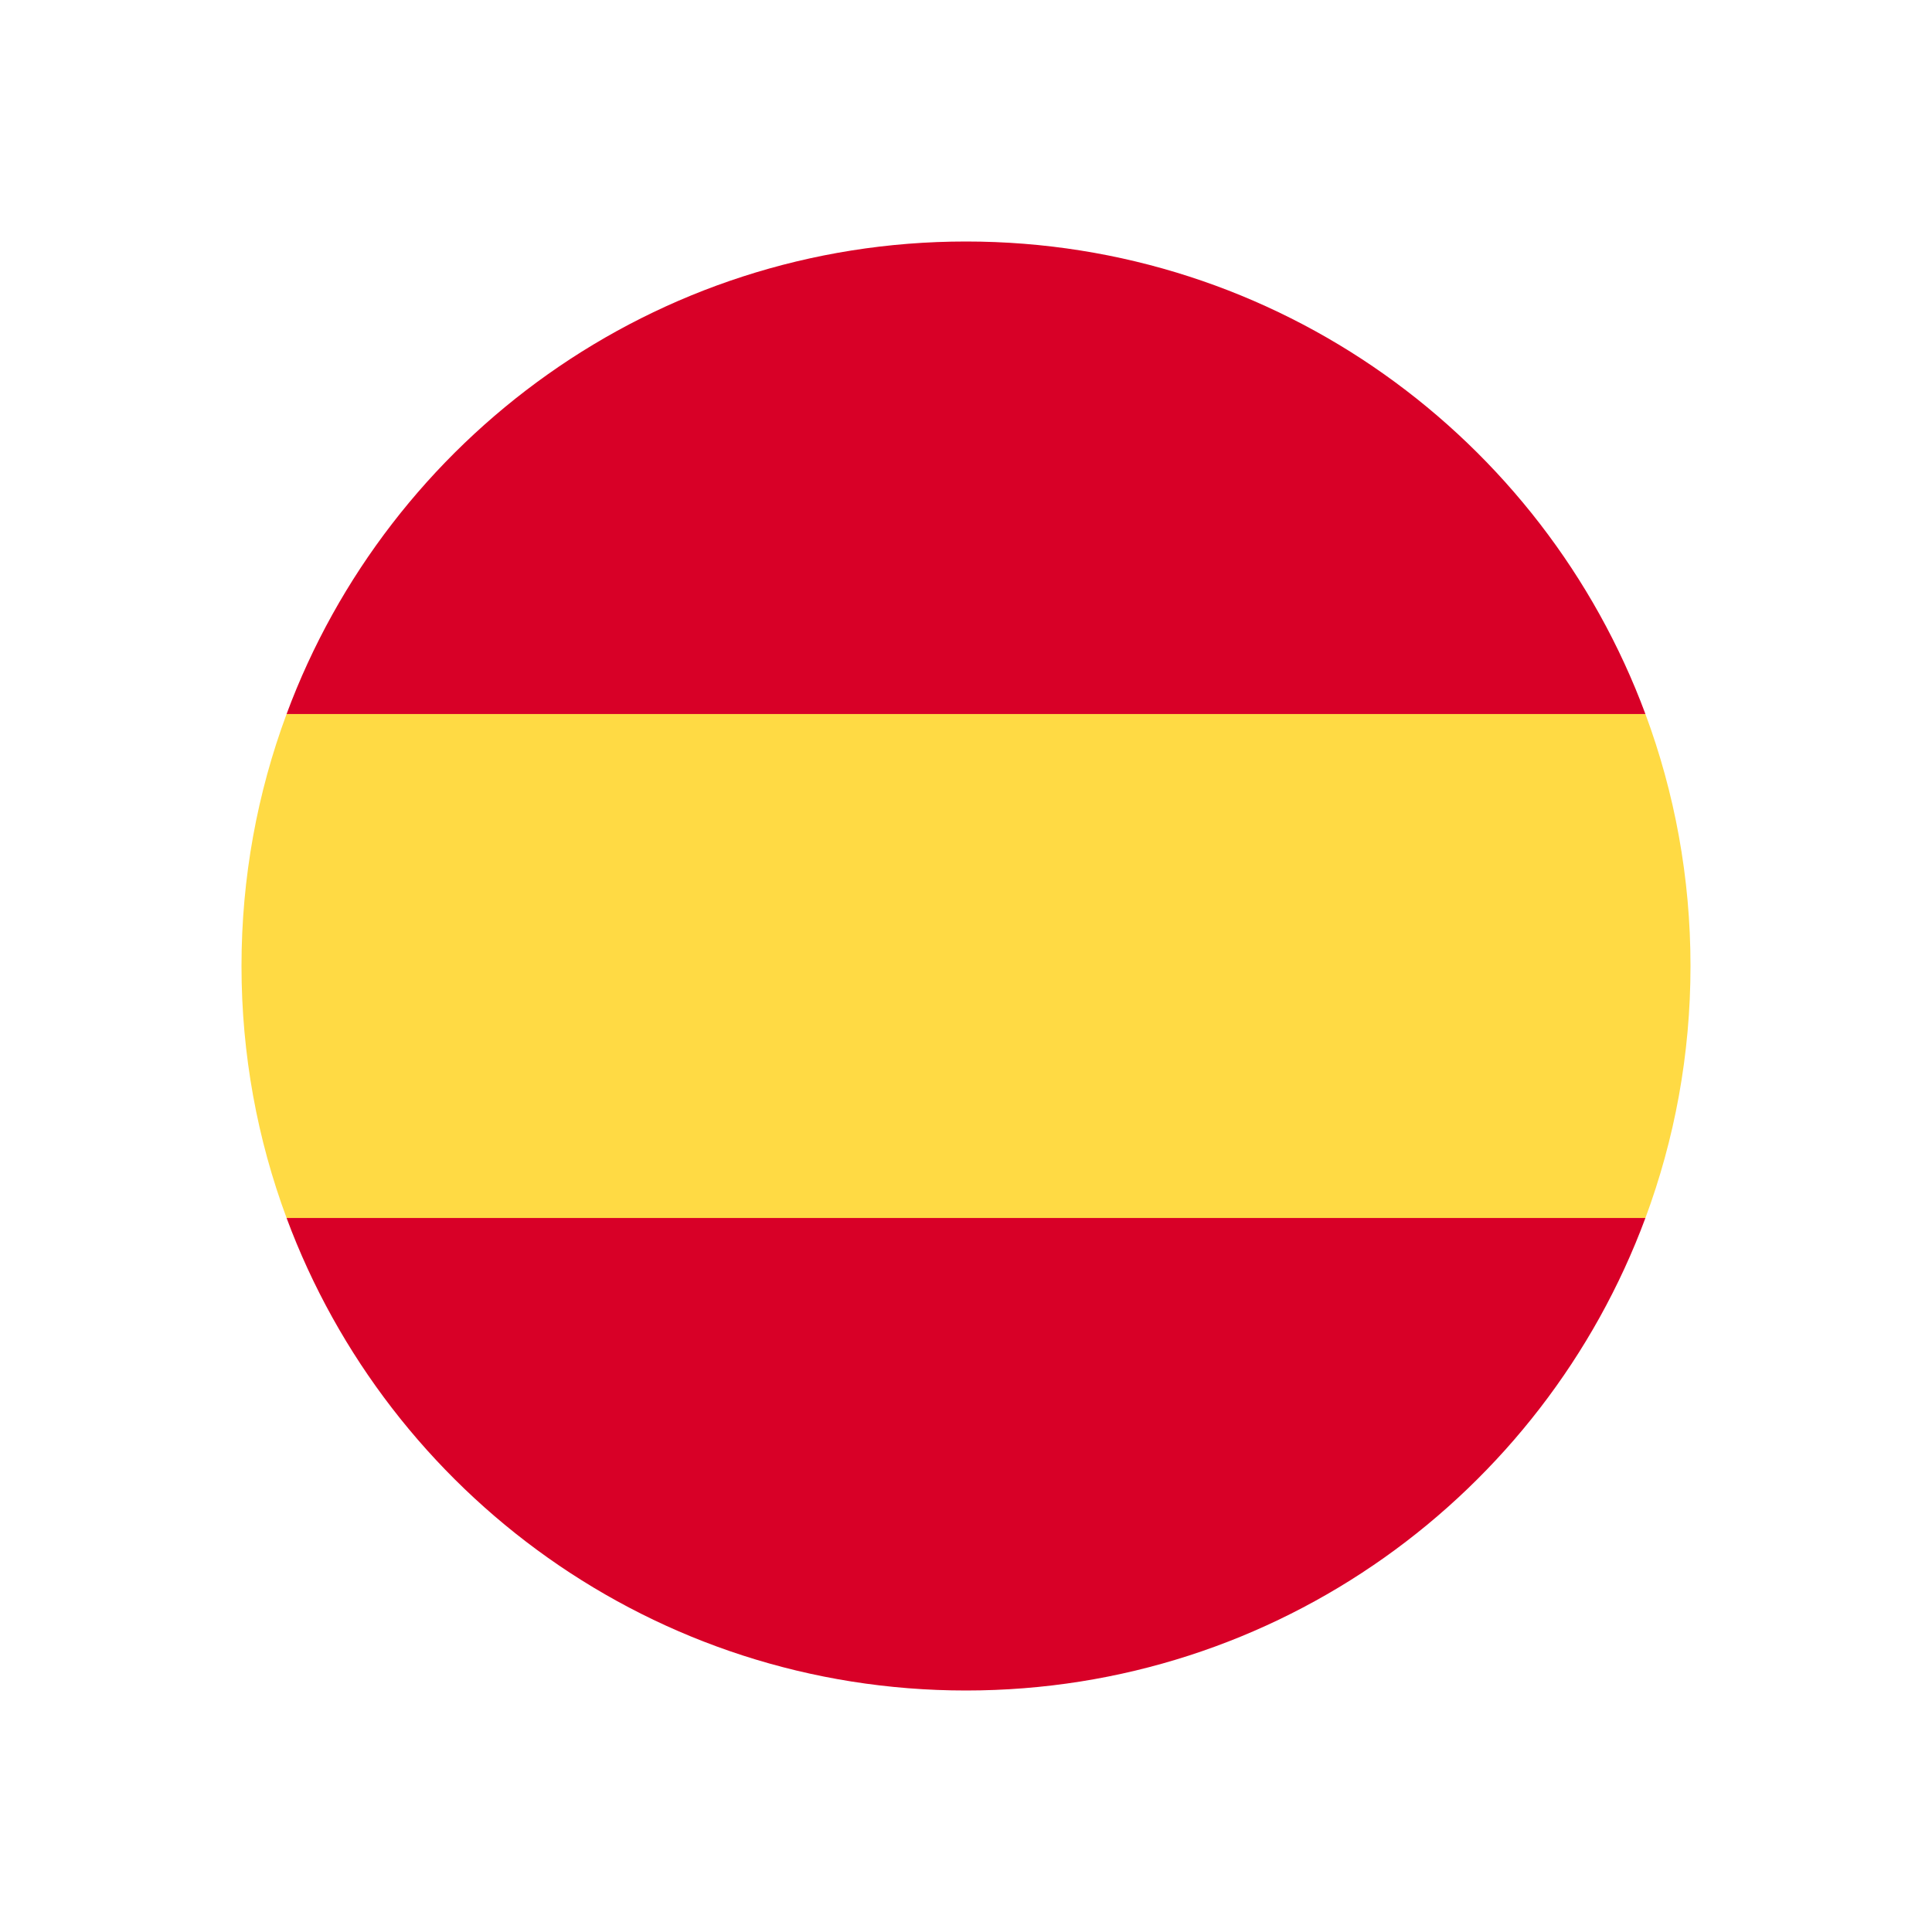
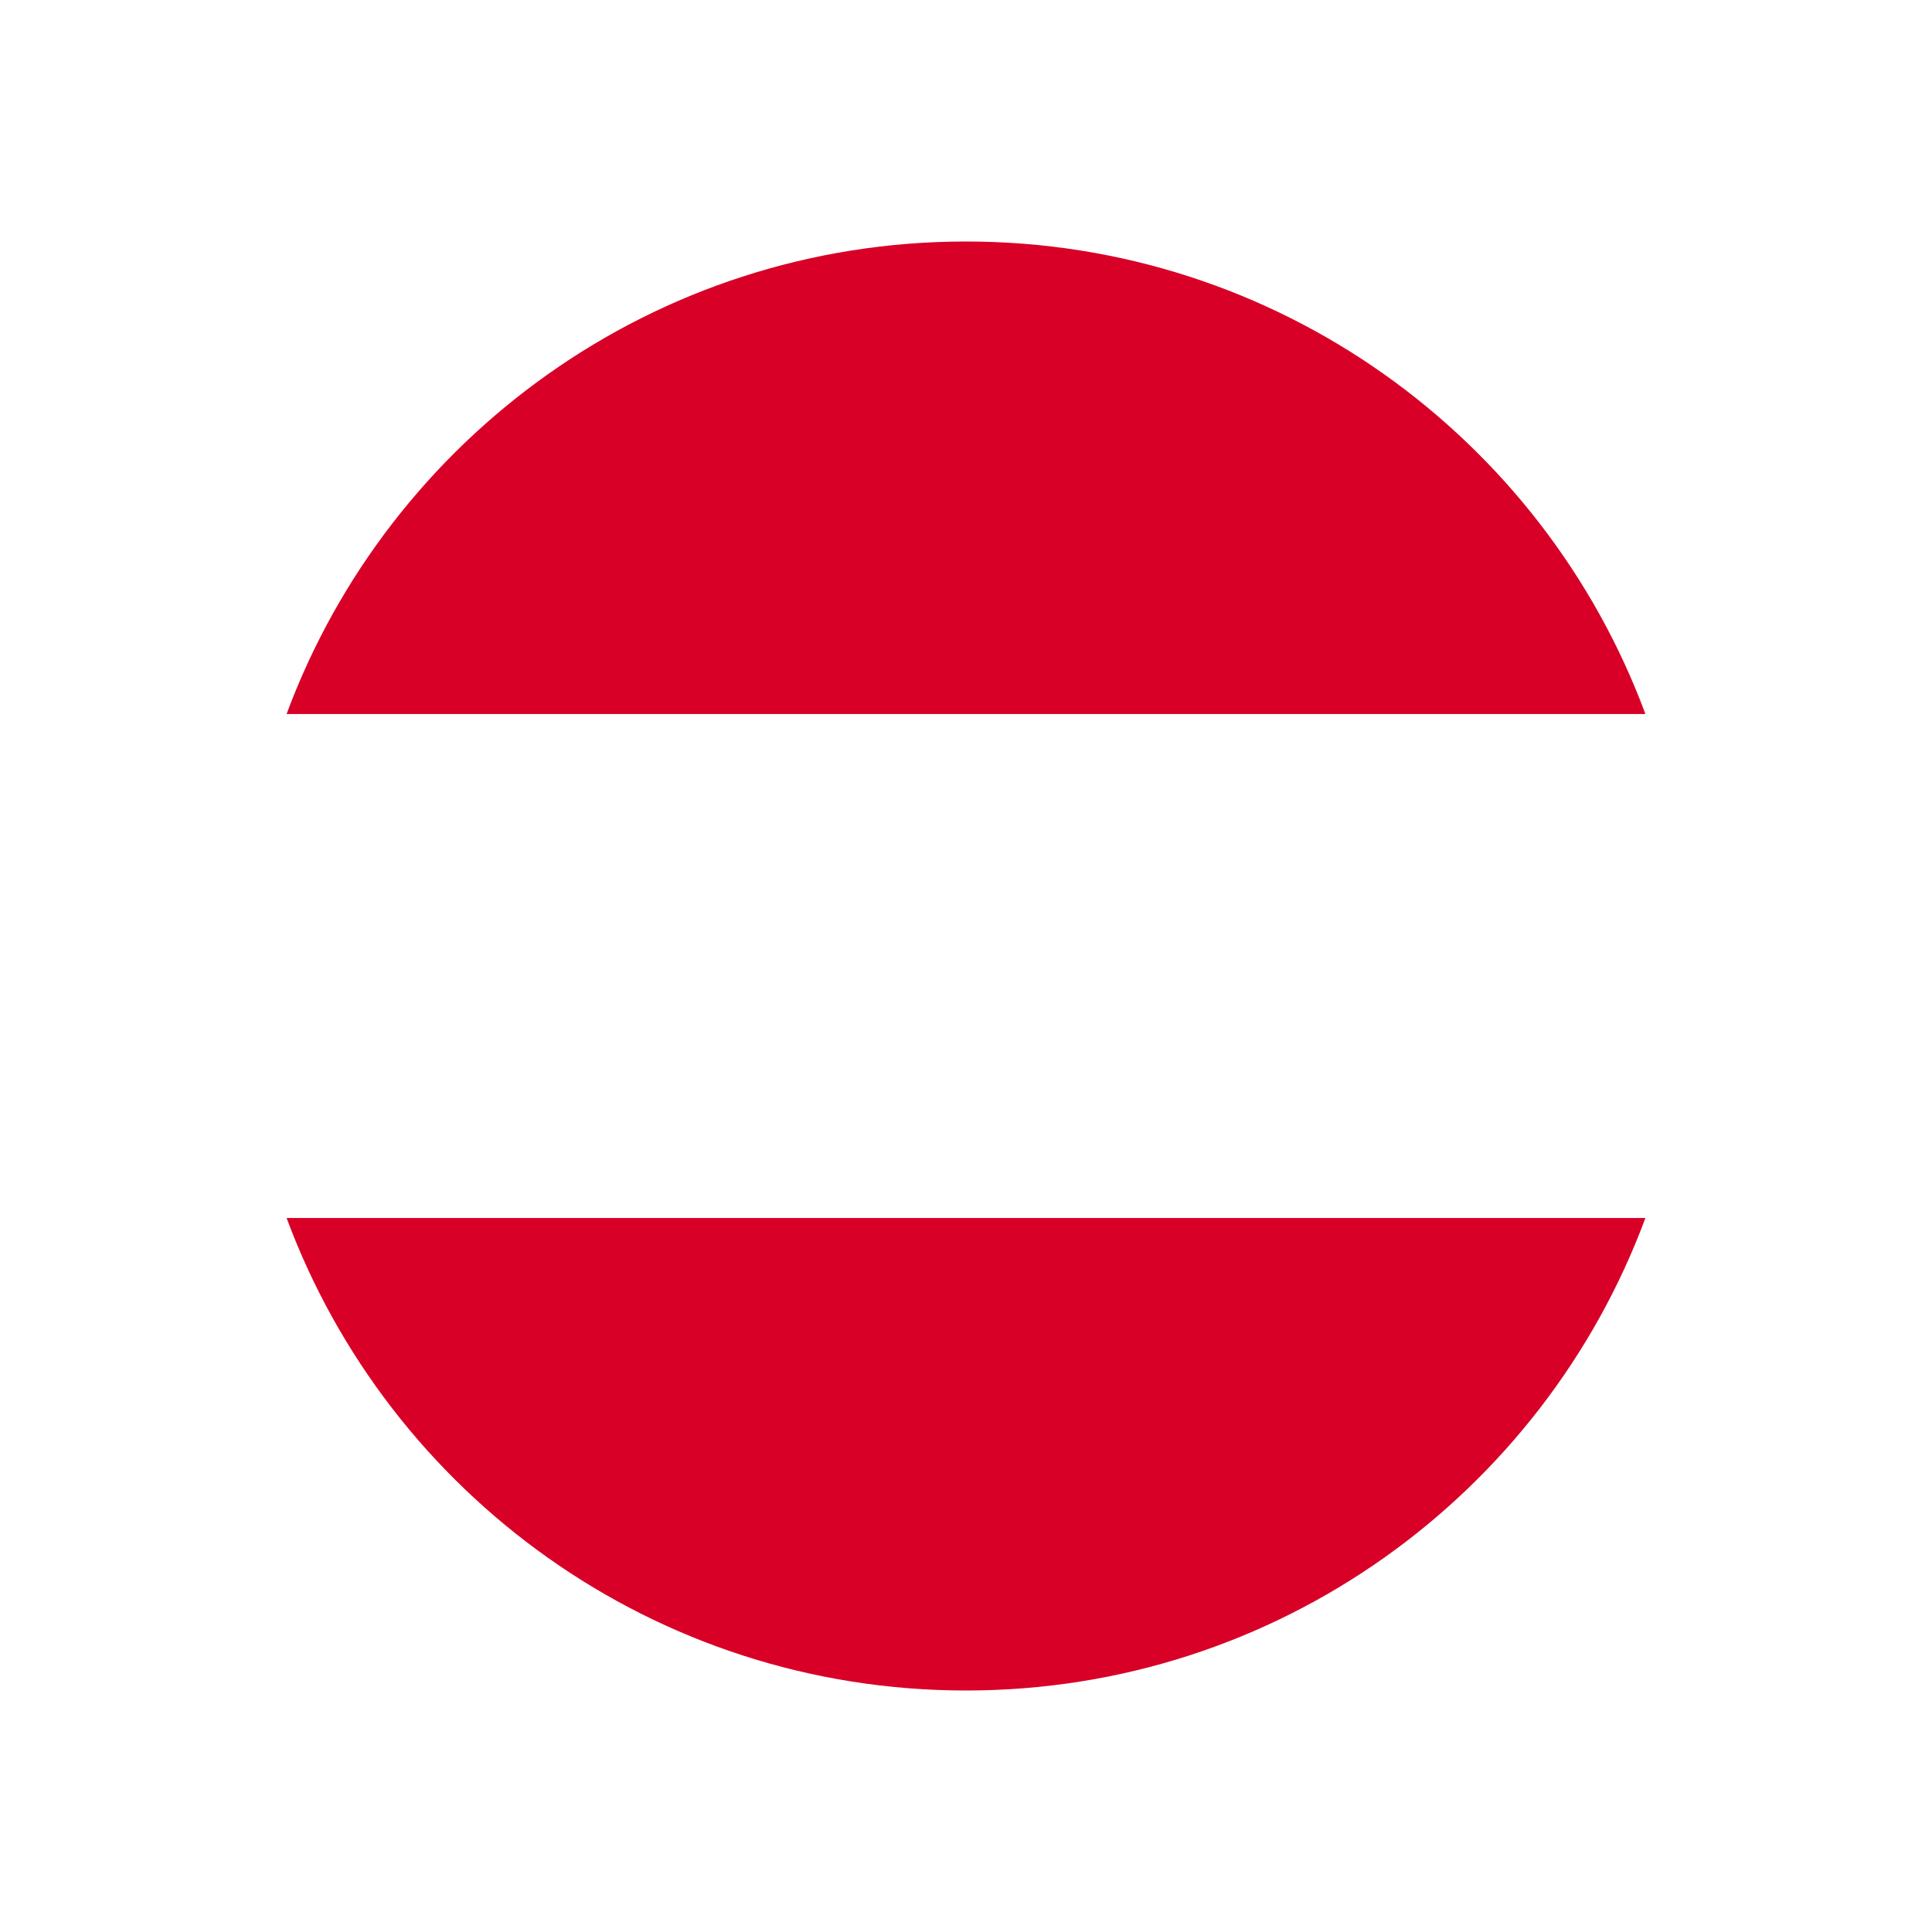
<svg xmlns="http://www.w3.org/2000/svg" width="24" height="24" fill="none" viewBox="0 0 24 24">
-   <path fill="#FFDA44" d="M3 12C3 13.101 3.198 14.155 3.56 15.13L12 15.913L20.44 15.13C20.802 14.155 21 13.101 21 12C21 10.899 20.802 9.845 20.44 8.87L12 8.087L3.56 8.87C3.198 9.845 3 10.899 3 12Z" />
-   <path fill="#D80027" d="M20.44 8.87C19.169 5.442 15.87 3 12 3 8.13 3 4.831 5.442 3.56 8.87H20.44zM3.56 15.13C4.831 18.558 8.13 21 12 21 15.87 21 19.169 18.558 20.44 15.13H3.56z" />
+   <path fill="#D80027" d="M20.44 8.87C19.169 5.442 15.87 3 12 3 8.13 3 4.831 5.442 3.56 8.87H20.44zM3.56 15.13C4.831 18.558 8.13 21 12 21 15.87 21 19.169 18.558 20.44 15.13H3.56" />
</svg>